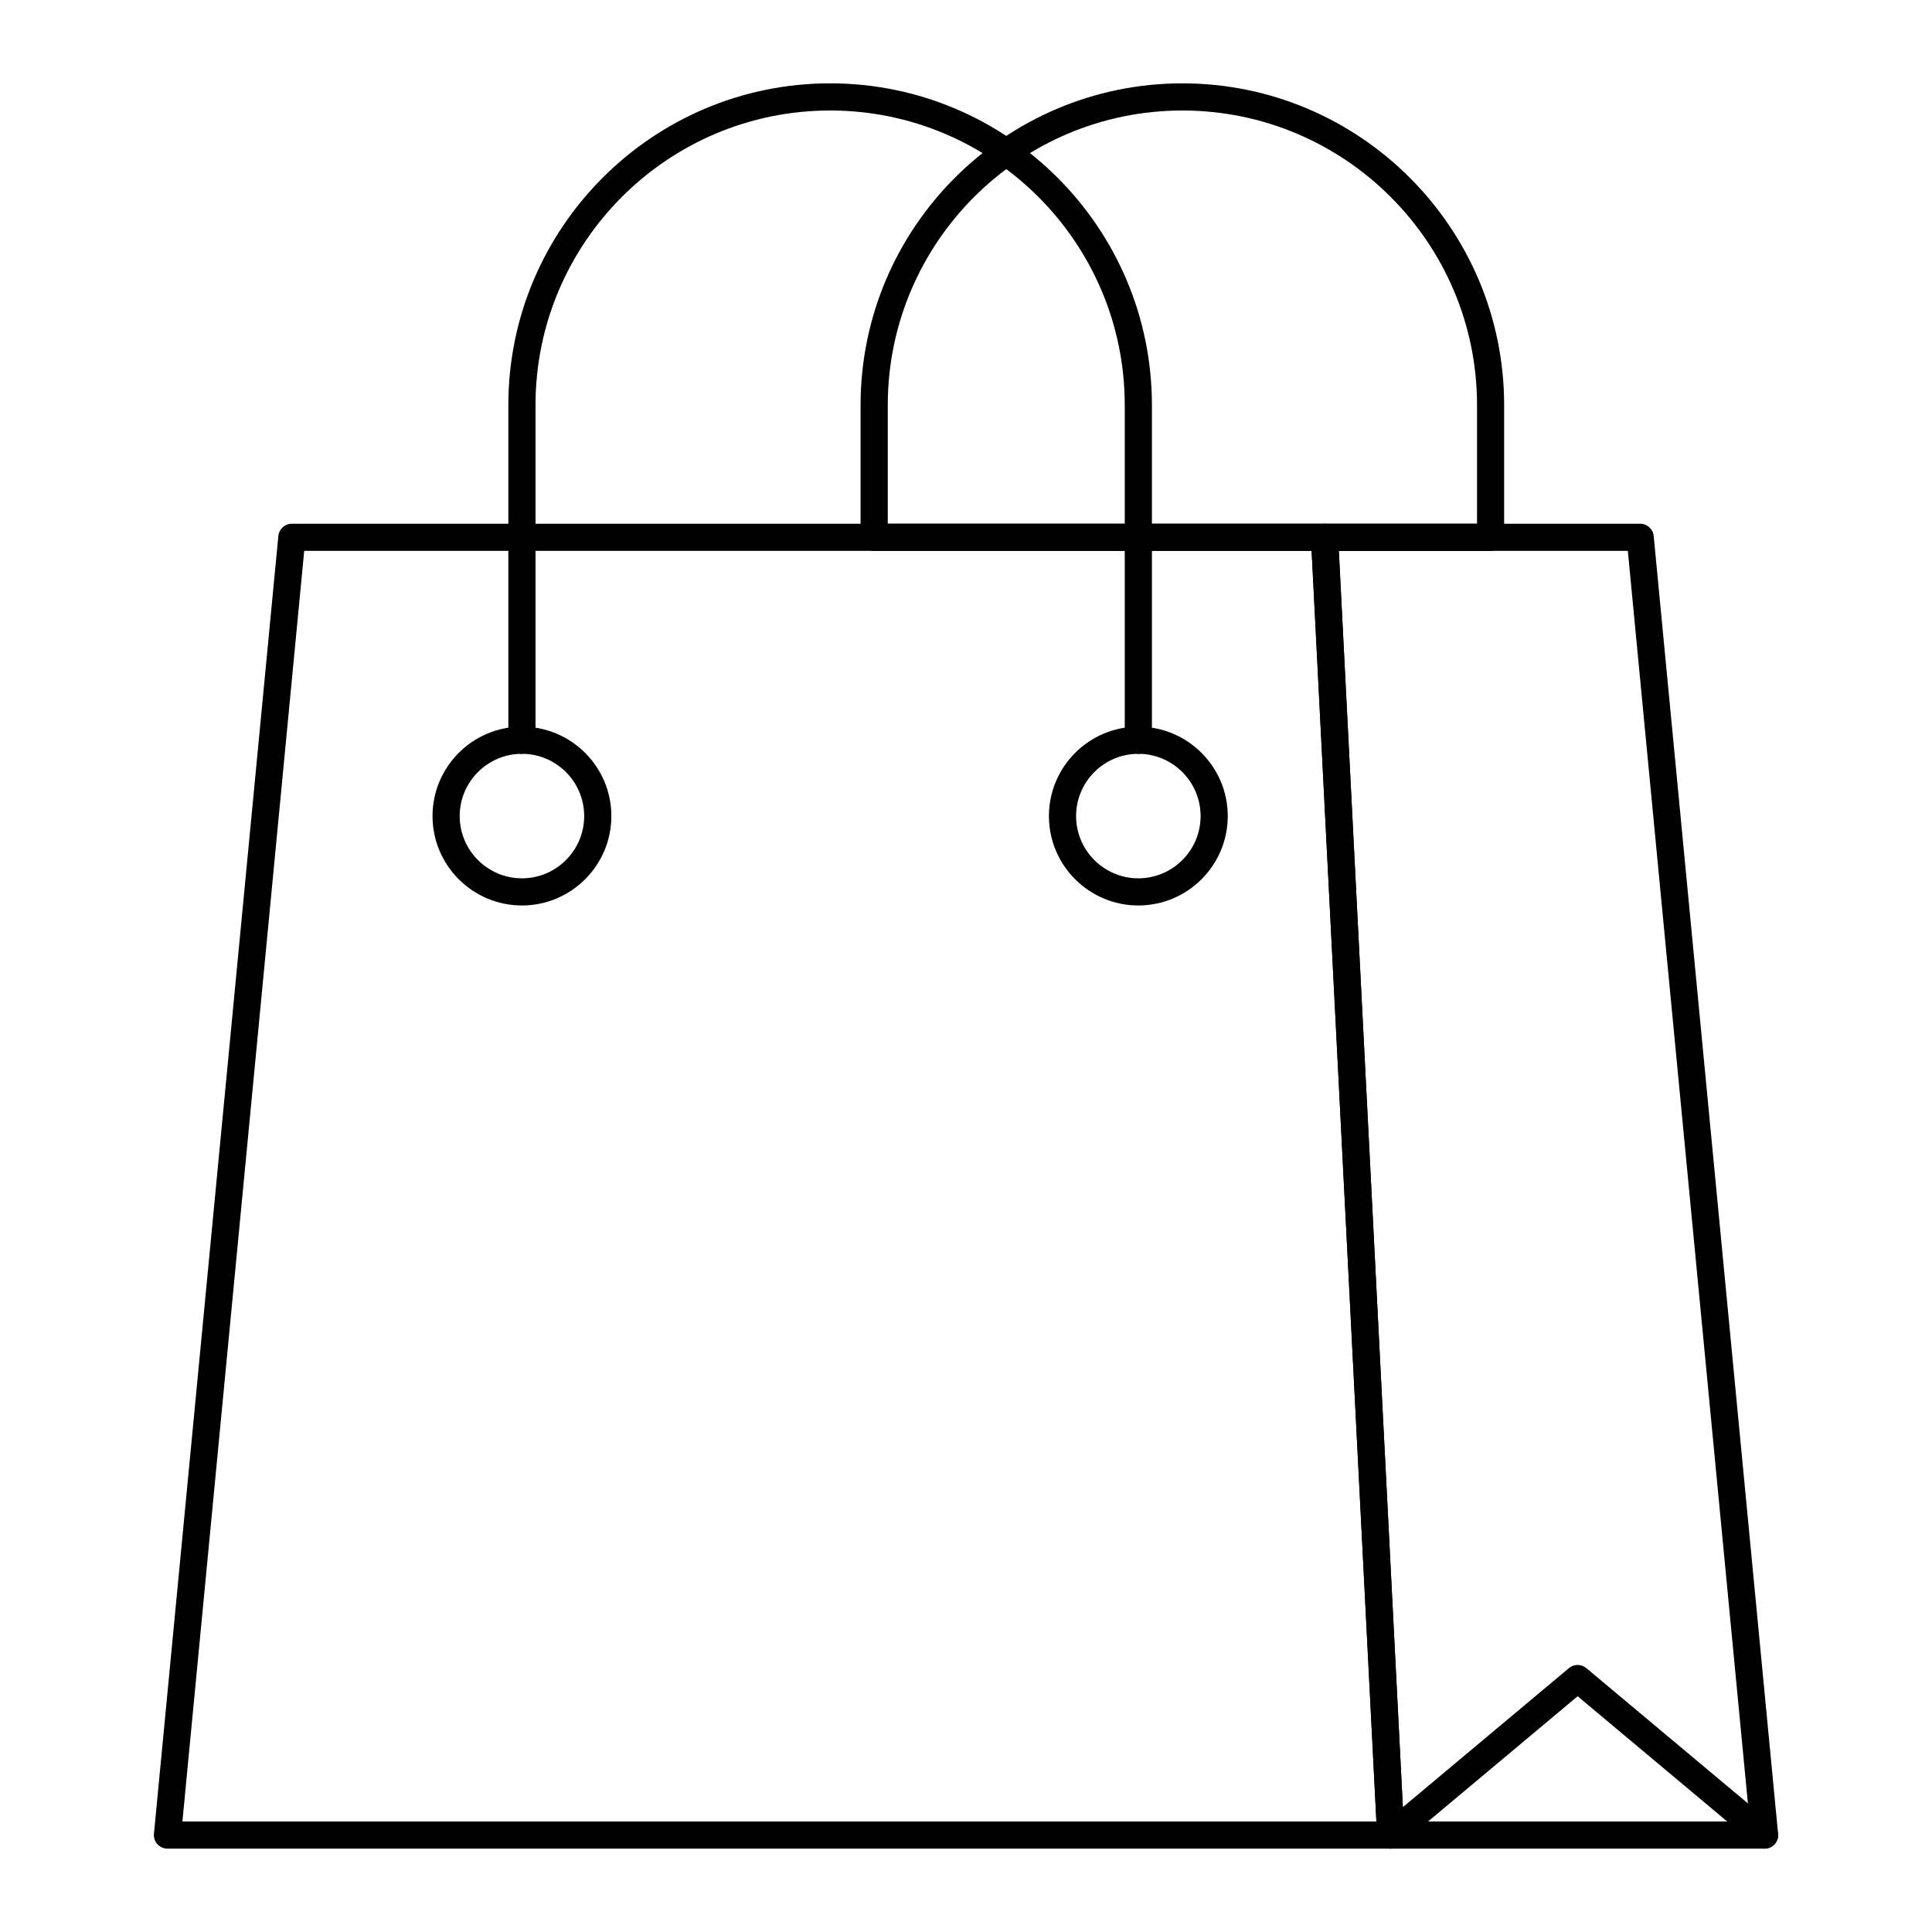
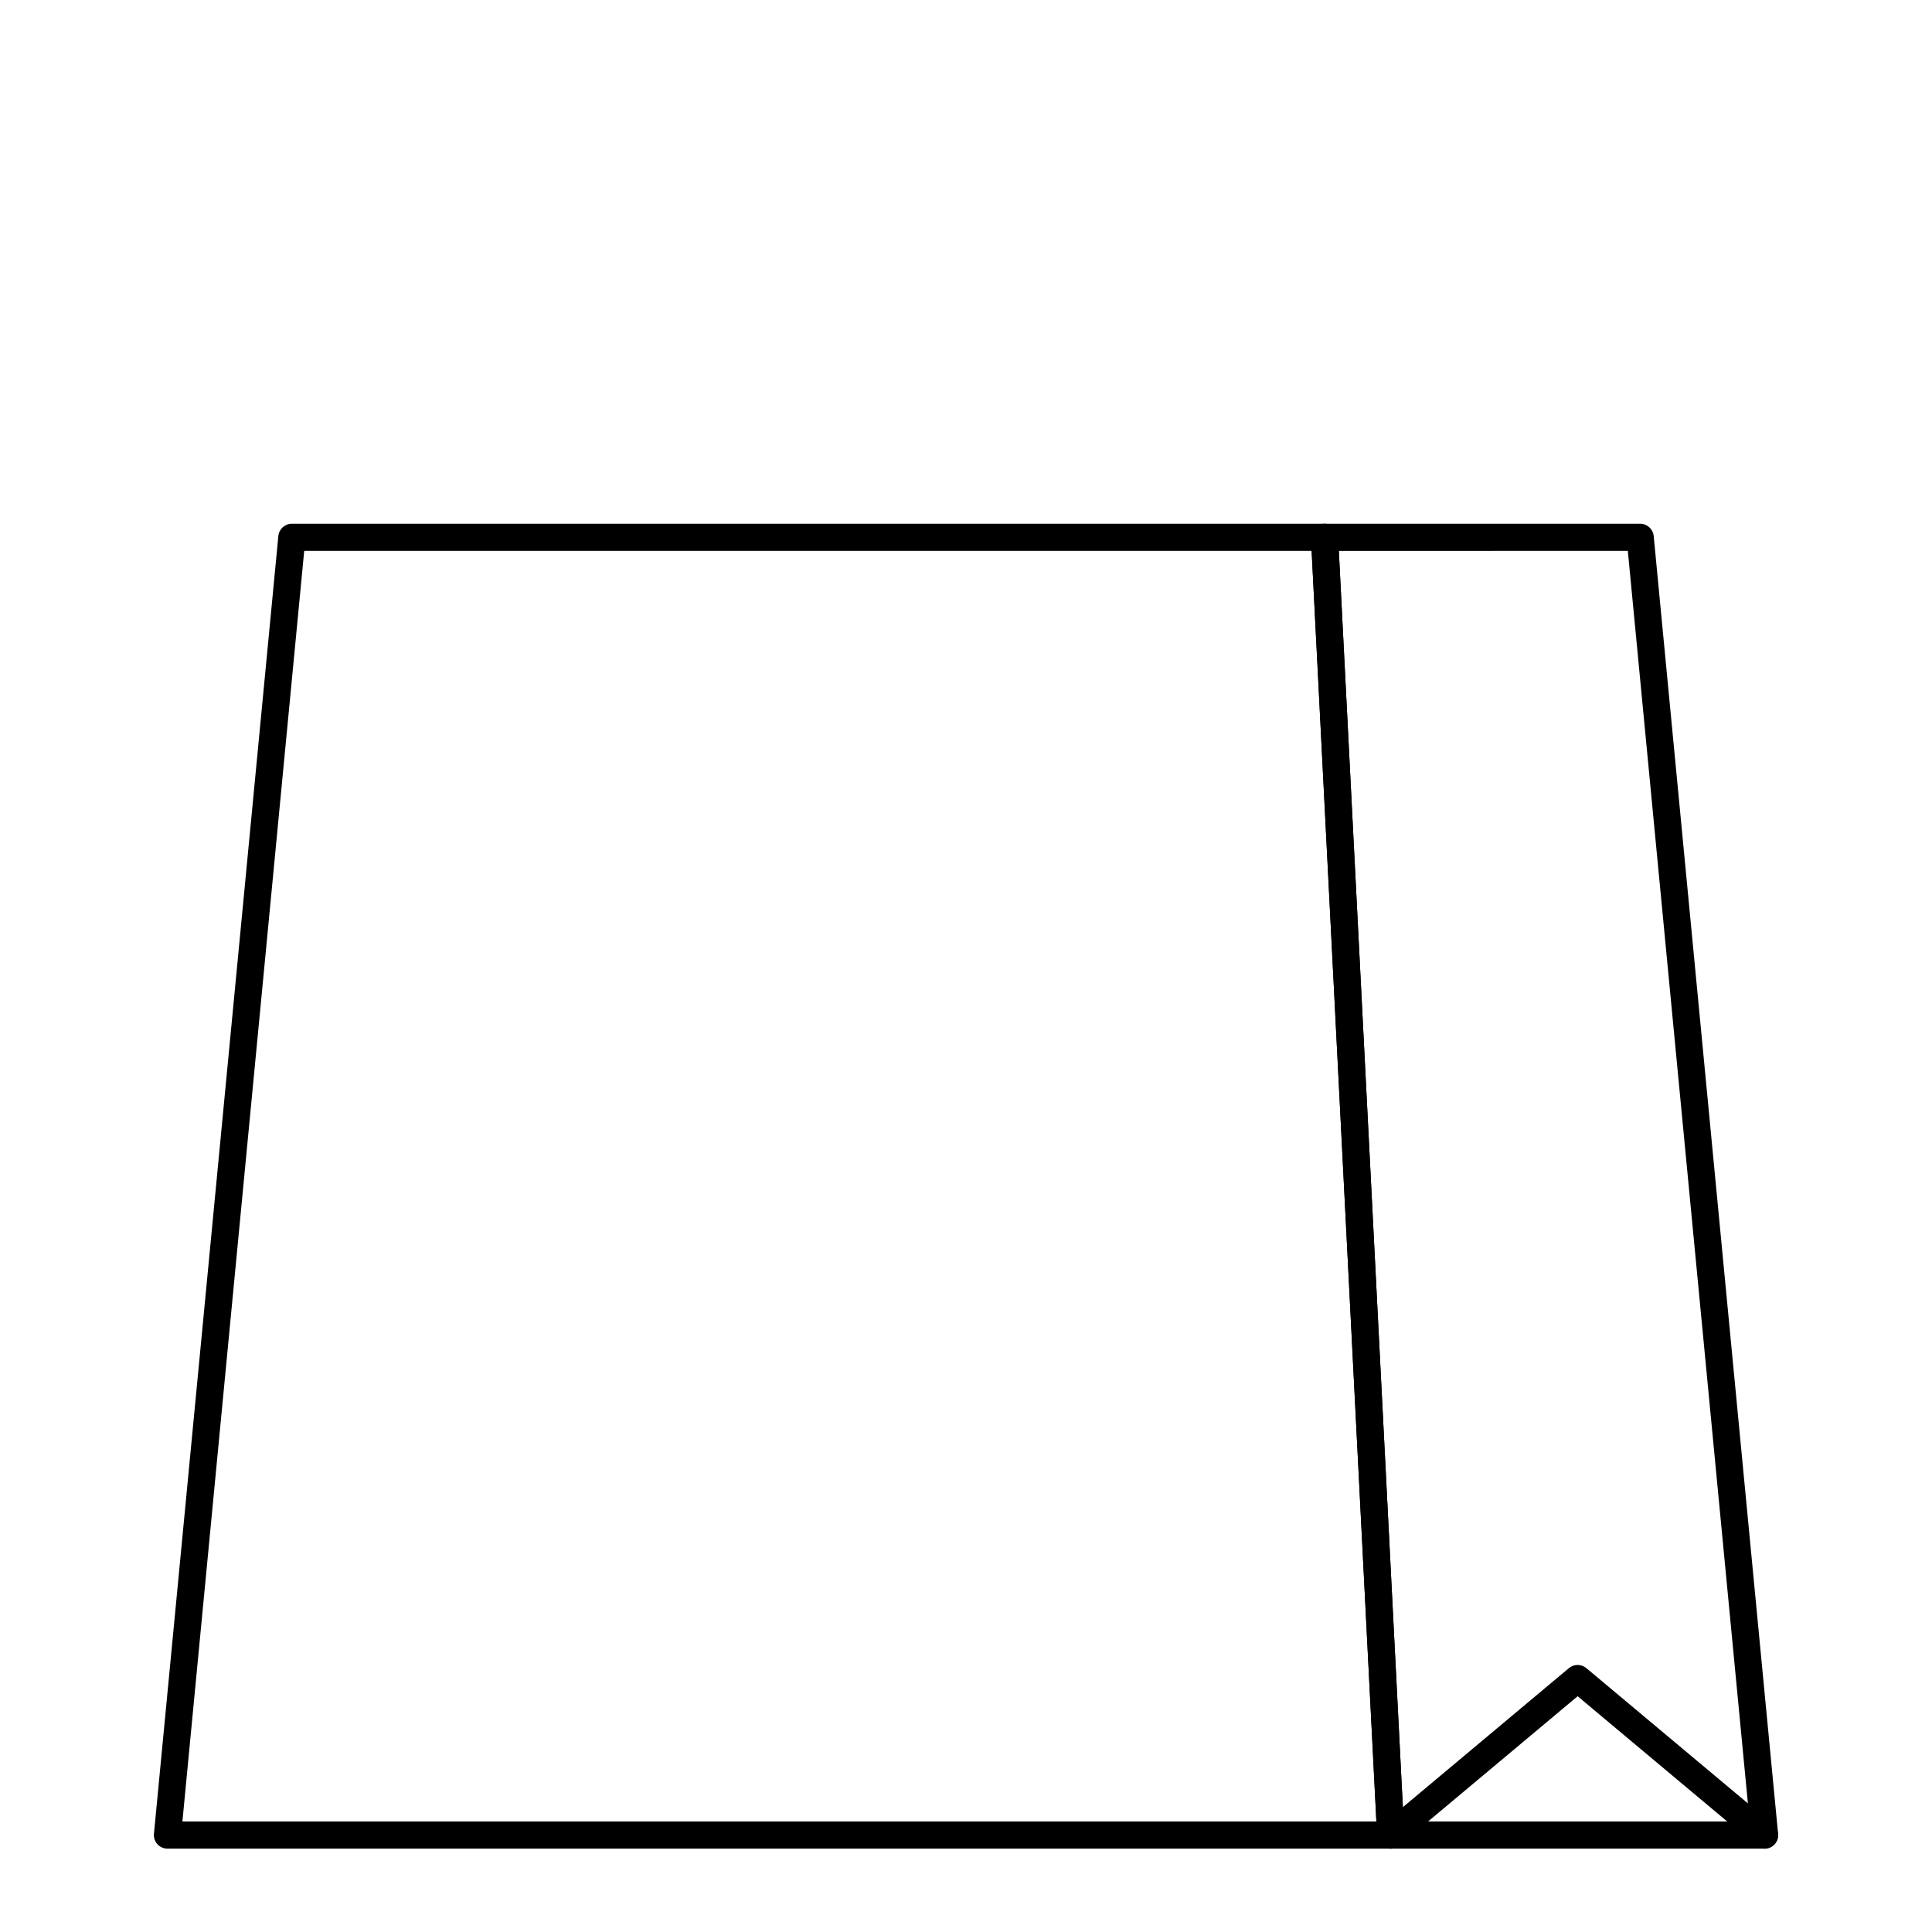
<svg xmlns="http://www.w3.org/2000/svg" fill="#000000" width="800px" height="800px" version="1.1" viewBox="144 144 512 512">
  <g>
    <path d="m512.54 633.91h-324.16c-1.016 0-1.98-0.43-2.664-1.176-0.684-0.754-1.016-1.754-0.918-2.766l32.969-343.92c0.176-1.844 1.727-3.254 3.582-3.254h273.67c1.914 0 3.496 1.5 3.594 3.414l17.531 343.92c0.051 0.984-0.305 1.945-0.988 2.66-0.68 0.719-1.621 1.121-2.609 1.121zm-320.2-7.199h316.42l-17.16-336.73-266.98 0.004z" />
    <path d="m512.54 633.91c-0.488 0-0.977-0.098-1.438-0.297-1.25-0.547-2.086-1.754-2.156-3.117l-17.531-343.92c-0.051-0.984 0.305-1.945 0.988-2.66 0.68-0.719 1.621-1.121 2.609-1.121h83.652c1.855 0 3.406 1.41 3.582 3.254l32.969 343.92c0.141 1.453-0.613 2.852-1.906 3.527-1.285 0.68-2.867 0.516-3.984-0.426l-47.234-39.551-47.234 39.551c-0.664 0.551-1.484 0.84-2.316 0.84zm-13.738-343.92 16.969 332.93 44.008-36.852c1.336-1.117 3.281-1.117 4.617 0l42.816 35.848-31.82-331.93z" />
-     <path d="m539.02 289.99h-163.36c-1.988 0-3.598-1.609-3.598-3.598v-35.023c0-47.023 38.258-85.281 85.277-85.281s85.273 38.258 85.273 85.277v35.023c0.004 1.992-1.609 3.602-3.598 3.602zm-159.75-7.199h156.16v-31.426c0-43.051-35.027-78.078-78.078-78.078-43.055 0-78.082 35.027-78.082 78.082z" />
-     <path d="m445.67 343.77c-1.988 0-3.598-1.609-3.598-3.598v-88.809c0-43.051-35.027-78.078-78.074-78.078-43.055 0-78.082 35.027-78.082 78.082v88.805c0 1.988-1.609 3.598-3.598 3.598-1.988 0-3.598-1.609-3.598-3.598l-0.004-88.809c0-47.02 38.258-85.277 85.281-85.277 47.02 0 85.273 38.258 85.273 85.277v88.809c0 1.988-1.609 3.598-3.602 3.598z" />
-     <path d="m445.67 383.96c-13.066 0-23.695-10.629-23.695-23.695 0.004-13.066 10.633-23.691 23.695-23.691 13.066 0 23.695 10.629 23.695 23.695 0.004 13.062-10.629 23.691-23.695 23.691zm0-40.191c-9.094 0-16.496 7.402-16.496 16.496 0 9.098 7.402 16.5 16.496 16.5 9.098 0 16.5-7.402 16.5-16.5 0-9.094-7.398-16.496-16.5-16.496z" />
-     <path d="m282.32 383.96c-13.066 0-23.695-10.629-23.695-23.695s10.629-23.691 23.695-23.691c13.066 0 23.695 10.629 23.695 23.695-0.004 13.062-10.629 23.691-23.695 23.691zm0-40.191c-9.094 0-16.496 7.402-16.496 16.496 0 9.098 7.402 16.5 16.496 16.5s16.496-7.402 16.496-16.5c0-9.094-7.402-16.496-16.496-16.496z" />
    <path d="m611.62 633.91h-99.09c-1.988 0-3.598-1.609-3.598-3.598s1.609-3.598 3.598-3.598h99.09c1.988 0 3.598 1.609 3.598 3.598s-1.609 3.598-3.598 3.598z" />
  </g>
</svg>